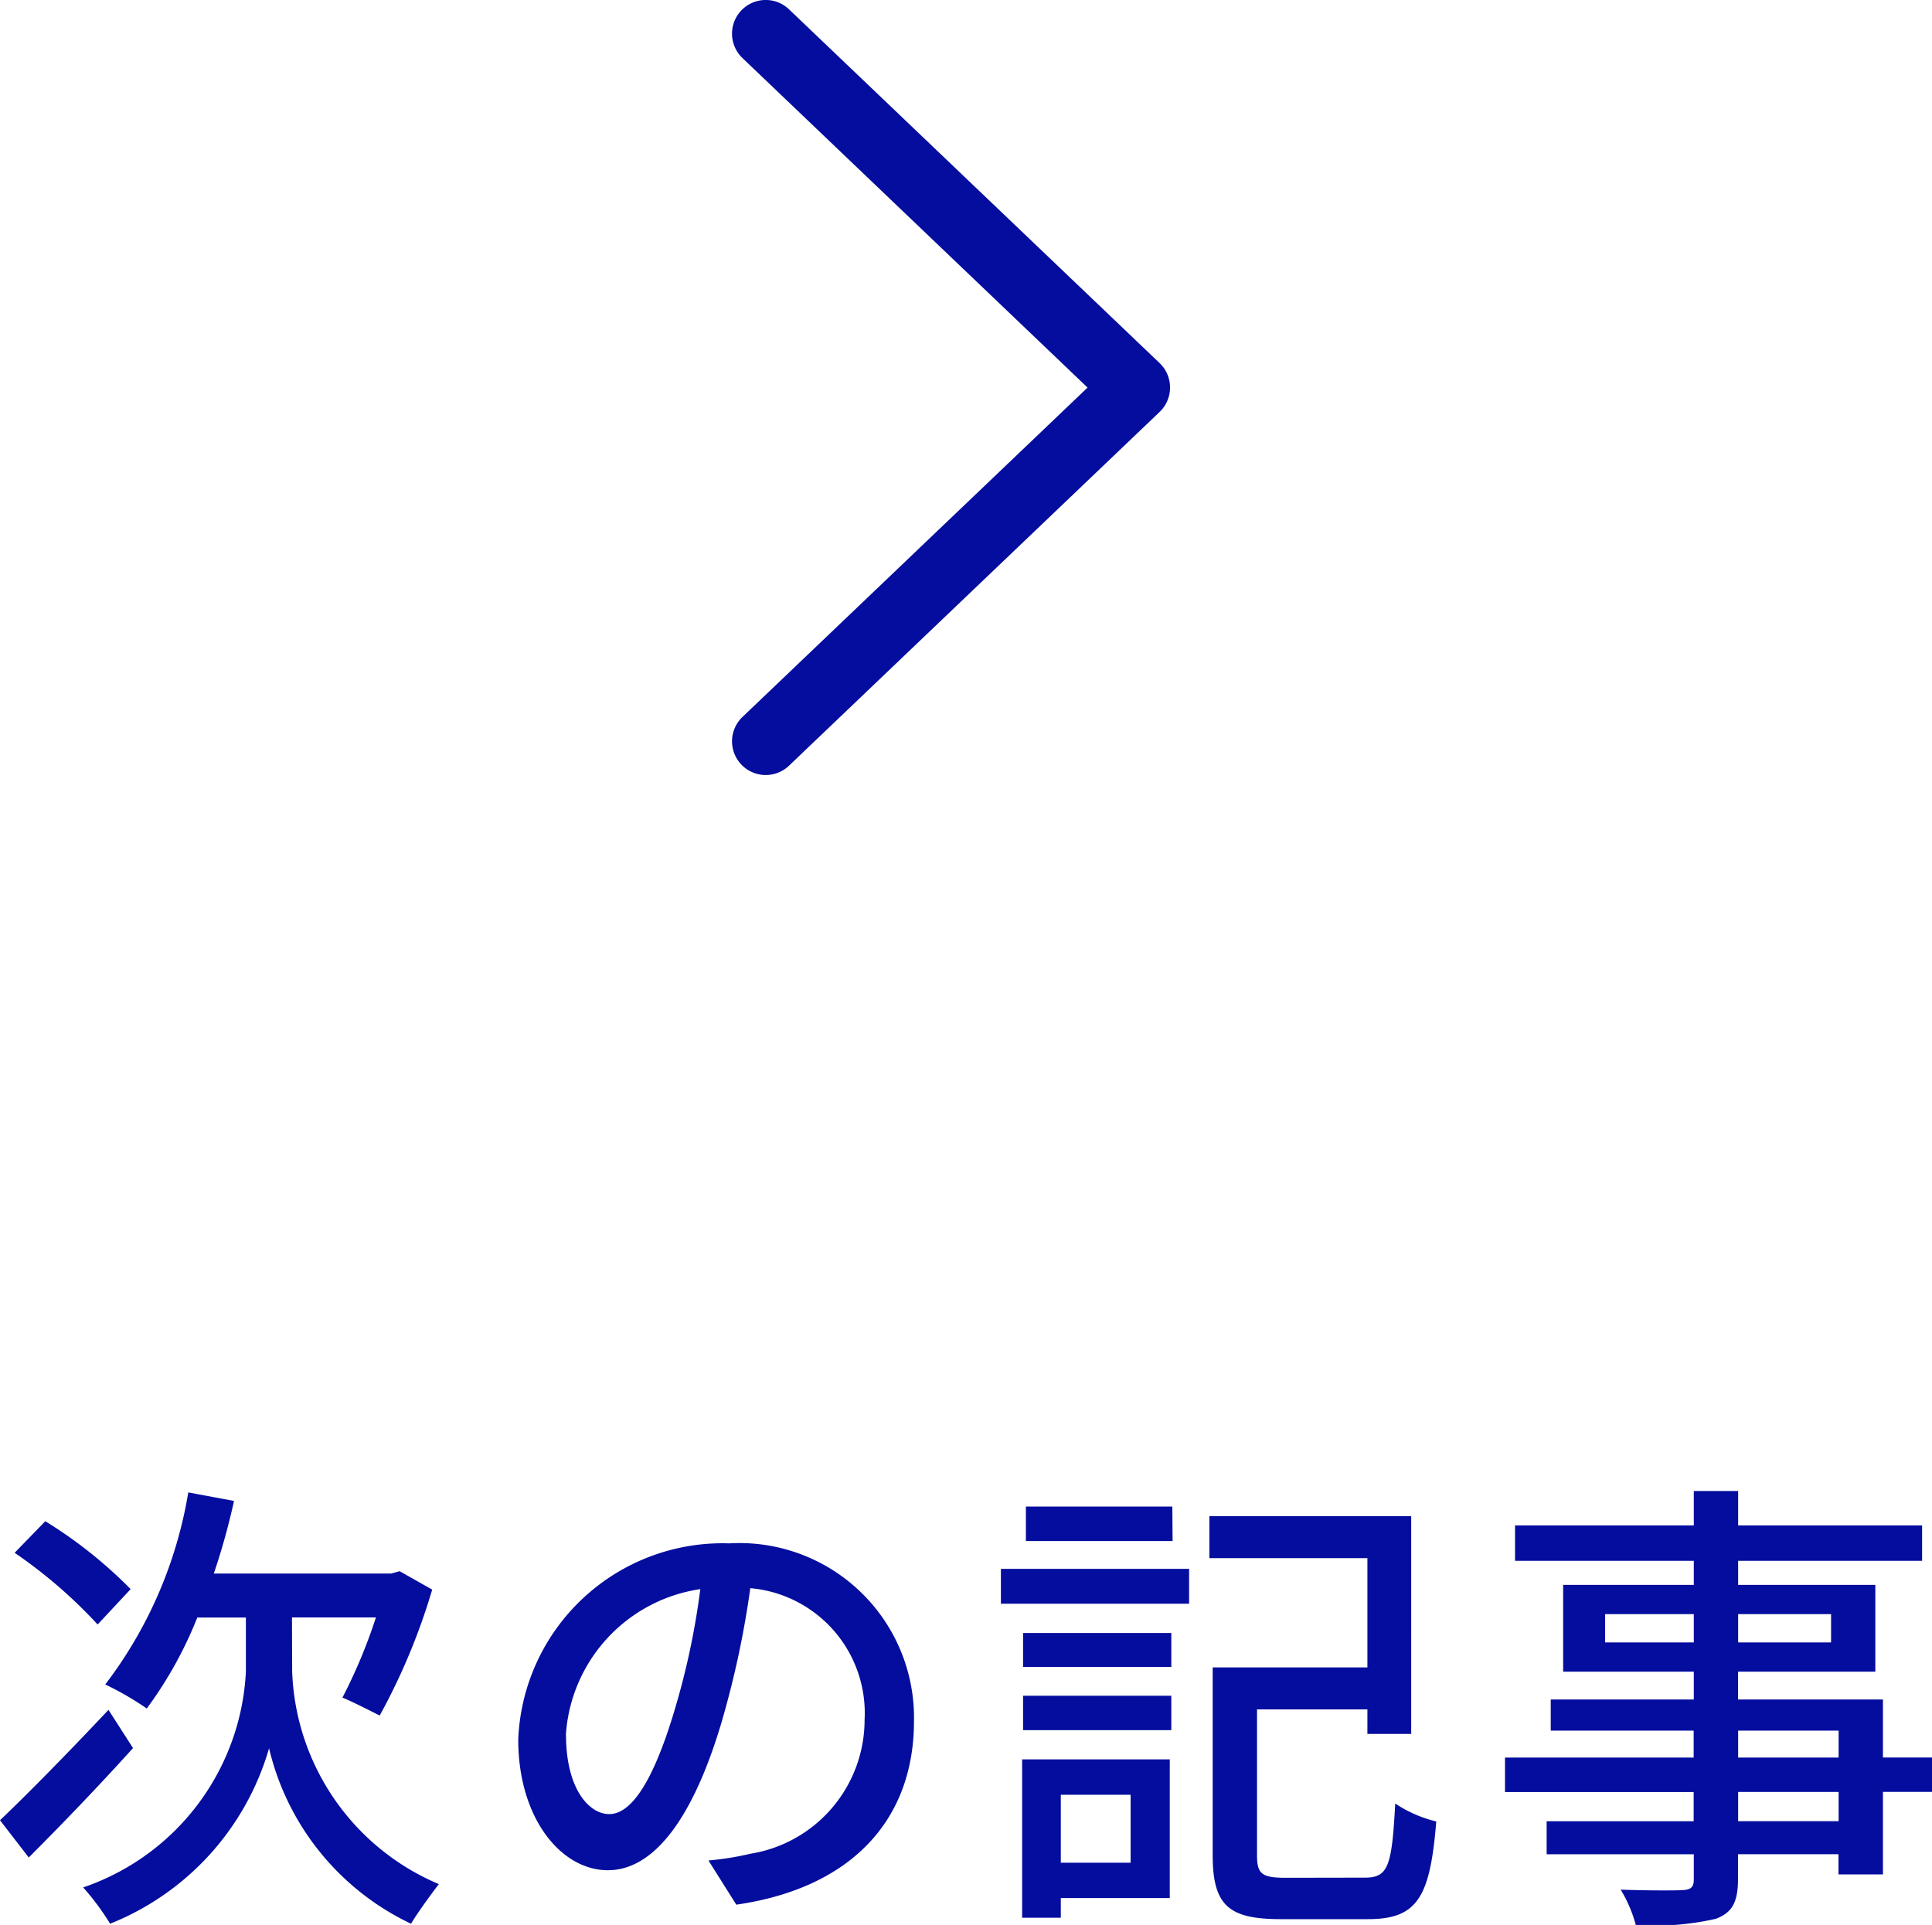
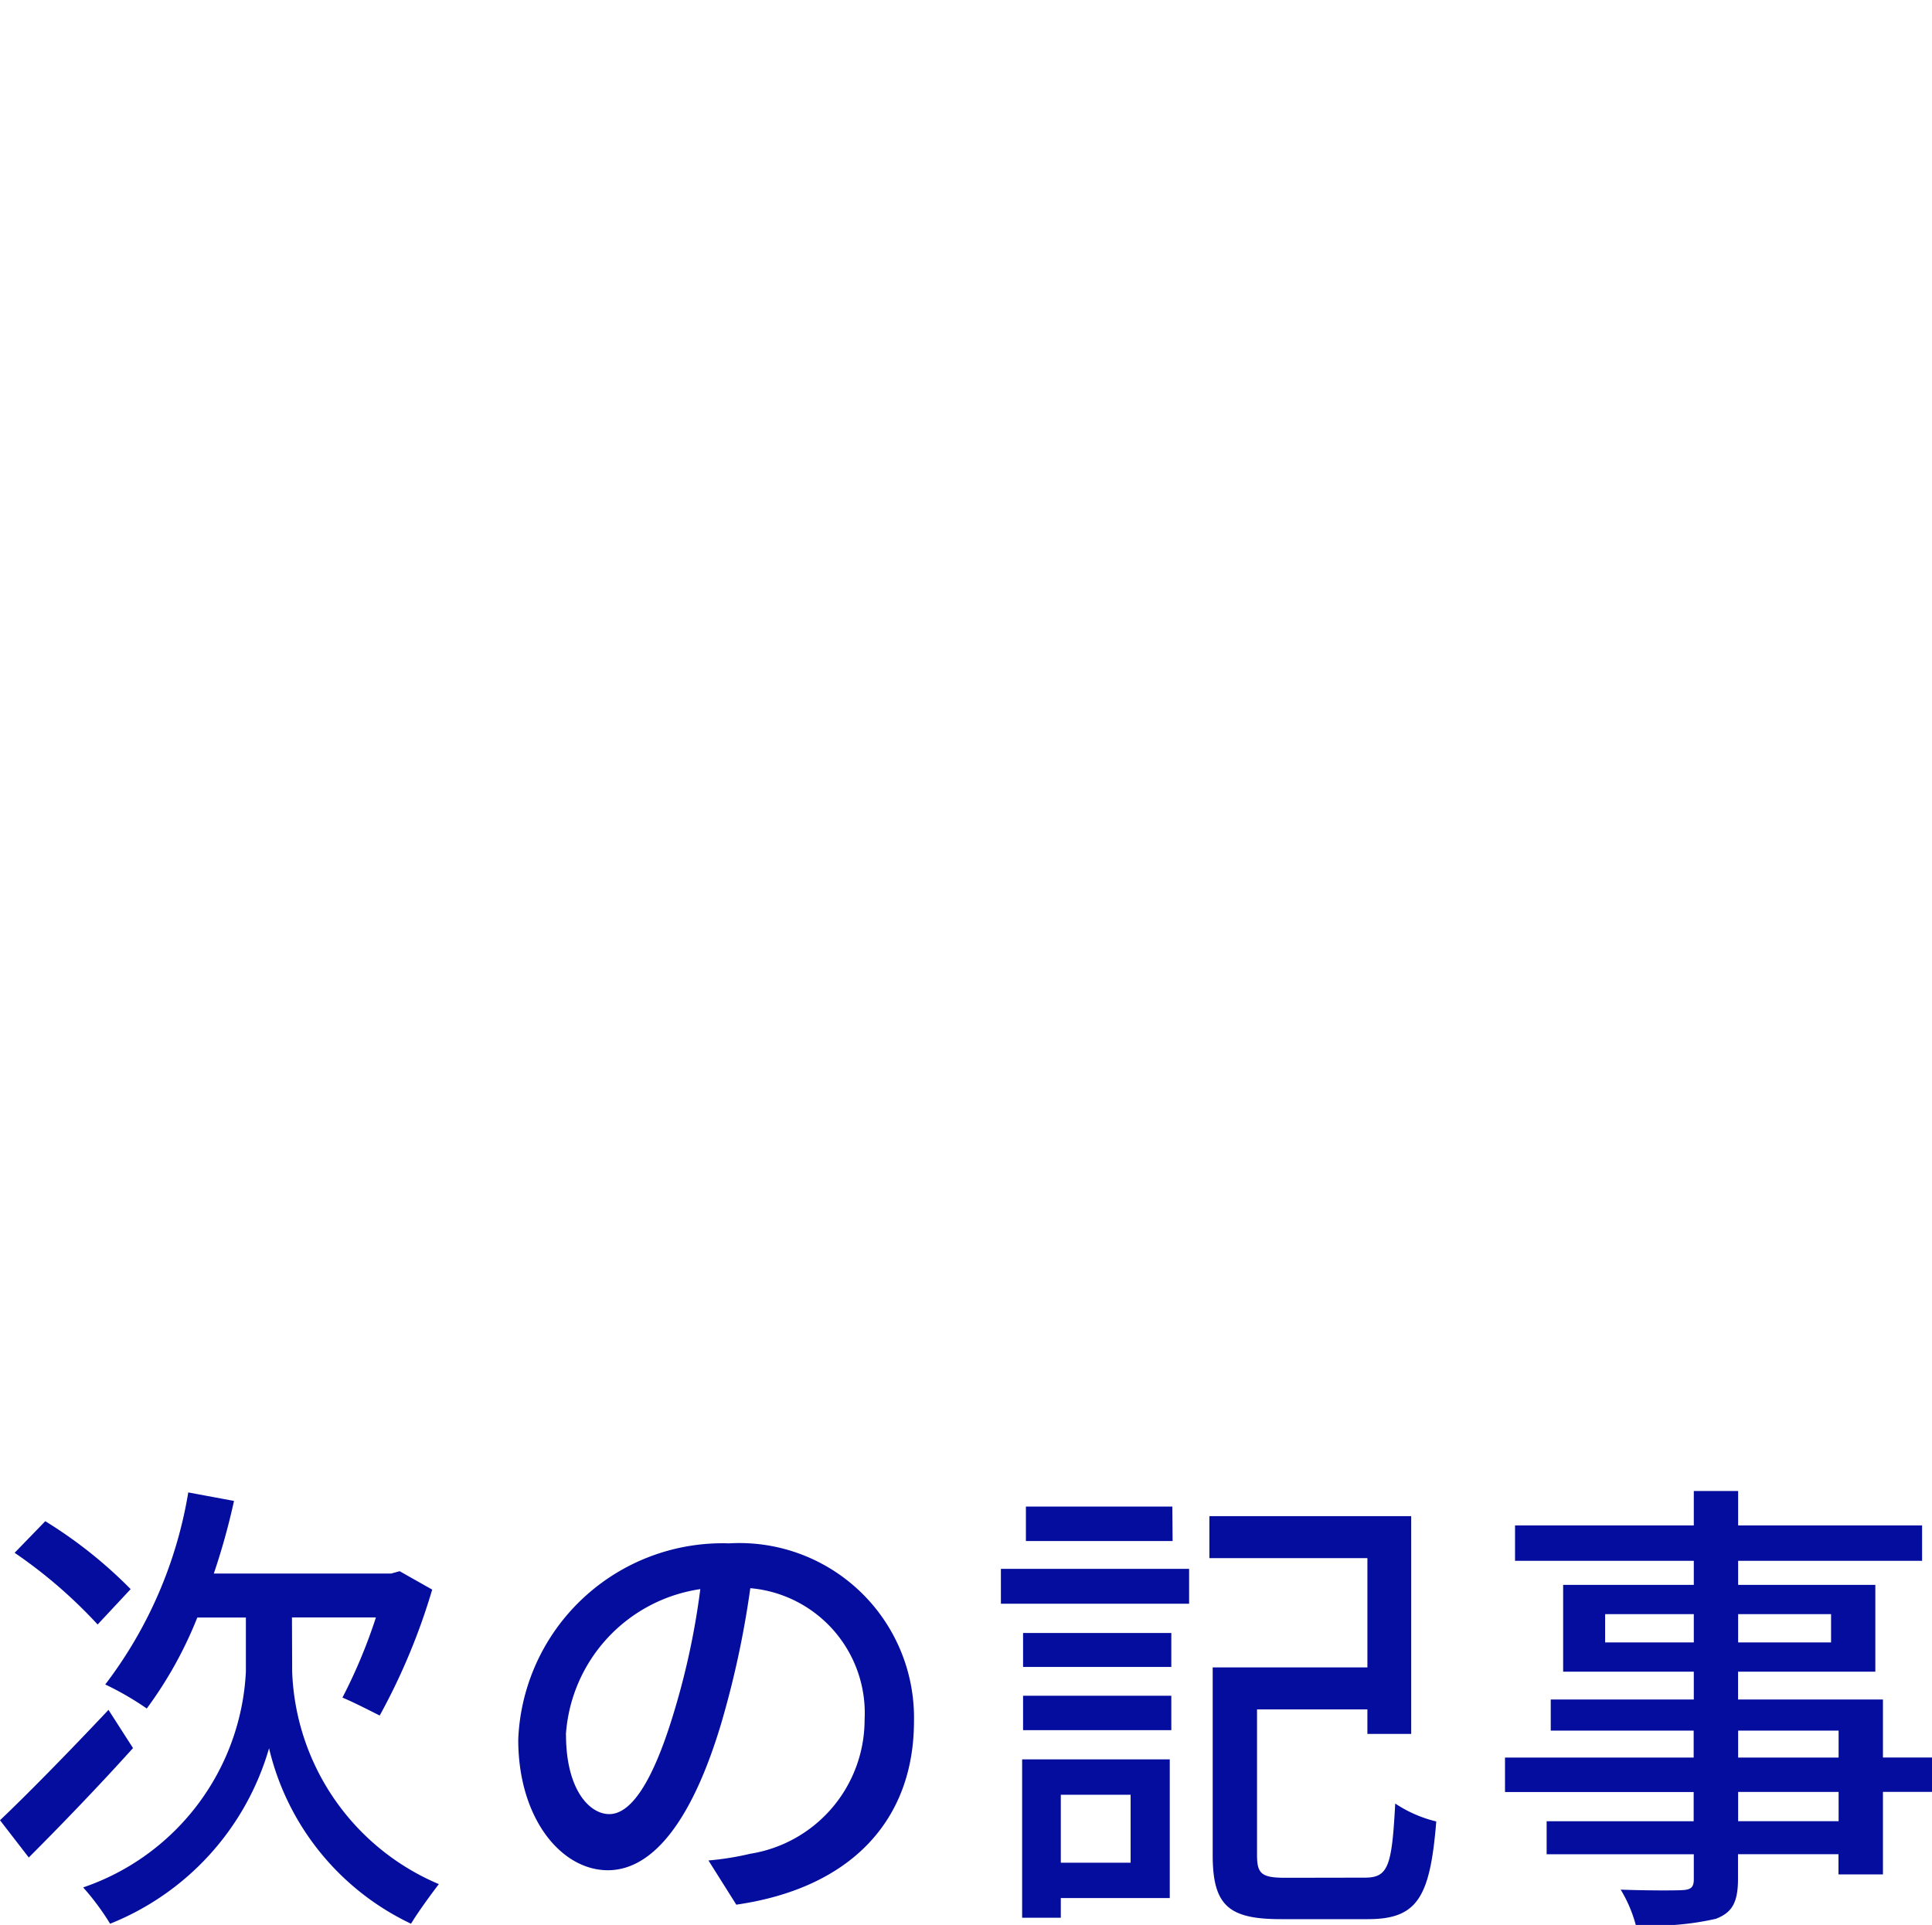
<svg xmlns="http://www.w3.org/2000/svg" width="57.344" height="57.136" viewBox="0 0 57.344 57.136">
  <g id="グループ_1884" data-name="グループ 1884" transform="translate(-1071.272 -2294.998)">
-     <path id="パス_484" data-name="パス 484" d="M10.5,12a1,1,0,0,1-.723-.309l-10.5-11A1,1,0,0,1-.691-.723,1,1,0,0,1,.723-.691L10.5,9.552,20.281-.691a1,1,0,0,1,1.414-.033A1,1,0,0,1,21.727.691l-10.5,11A1,1,0,0,1,10.5,12Z" transform="translate(1094 2317.002) rotate(-90)" fill="#050d9e" />
    <path id="パス_3990" data-name="パス 3990" d="M-24.85-8.834a13.47,13.47,0,0,0-2.534-2.016l-.91.938A14.36,14.36,0,0,1-25.83-7.784Zm-.658,3.584C-26.684-4-27.93-2.73-28.728-1.974l.854,1.106c.938-.938,2.086-2.128,3.094-3.248Zm5.446-2.744h2.492a15.654,15.654,0,0,1-.994,2.38c.308.126.826.392,1.106.532A18.787,18.787,0,0,0-15.9-8.82l-.966-.546-.252.07h-5.264a20.262,20.262,0,0,0,.6-2.156l-1.358-.252a12.844,12.844,0,0,1-2.464,5.7,8.845,8.845,0,0,1,1.232.714,11.962,11.962,0,0,0,1.5-2.7h1.442v1.61a7.14,7.14,0,0,1-4.83,6.4,7.4,7.4,0,0,1,.8,1.078,8,8,0,0,0,4.718-5.208,7.73,7.73,0,0,0,4.214,5.208c.182-.308.588-.868.826-1.176a7.126,7.126,0,0,1-4.354-6.3ZM-1.6-4.914a5.182,5.182,0,0,0-5.488-5.278,6.068,6.068,0,0,0-6.258,5.824c0,2.338,1.274,3.878,2.66,3.878s2.548-1.582,3.388-4.438a27.877,27.877,0,0,0,.84-3.934A3.722,3.722,0,0,1-3.066-4.956,4.027,4.027,0,0,1-6.454-.98a8.653,8.653,0,0,1-1.246.2L-6.874.532C-3.472.042-1.6-1.974-1.6-4.914Zm-10.332.406a4.68,4.68,0,0,1,3.99-4.326,22.289,22.289,0,0,1-.77,3.612c-.644,2.156-1.3,3.066-1.932,3.066C-11.242-2.156-11.928-2.9-11.928-4.508Zm18-6.776H1.722v1.022H6.076ZM4.83-2.73V-.714H2.758V-2.73ZM5.992-3.78H1.61v4.7H2.758V.336H5.992ZM1.638-4.648h4.4V-5.67h-4.4Zm0-1.876h4.4V-7.532h-4.4ZM.98-8.4H6.566V-9.436H.98ZM9.436-.266c-.714,0-.854-.112-.854-.672V-5.264h3.276v.728h1.3V-11H7.168v1.246h4.69V-6.51H7.266V-.938c0,1.512.49,1.9,2.03,1.9h2.576c1.47,0,1.848-.644,2.03-2.9a3.8,3.8,0,0,1-1.218-.532c-.1,1.848-.2,2.2-.9,2.2Zm16.408-1.68H22.862v-.868h2.982ZM22.862-4.634h2.982v.8H22.862ZM18.914-7.252v-.84h2.632v.84Zm6.706-.84v.84H22.862v-.84Zm3,4.256H27.16V-5.558h-4.3v-.826h4.074V-8.96H22.862v-.714h5.46v-1.05h-5.46v-1.022H21.546v1.022H16.24v1.05h5.306v.714H17.668v2.576h3.878v.826H17.3v.924h4.242v.8h-5.6v1.022h5.6v.868H17.178v.98h4.368v.742c0,.238-.084.308-.336.322-.224.014-1.064.014-1.834-.014a4.022,4.022,0,0,1,.448,1.05A8.245,8.245,0,0,0,22.2.952c.476-.182.658-.476.658-1.19V-.966h2.982v.6H27.16v-2.45h1.456Z" transform="translate(1100 2351)" fill="#050d9e" />
  </g>
</svg>